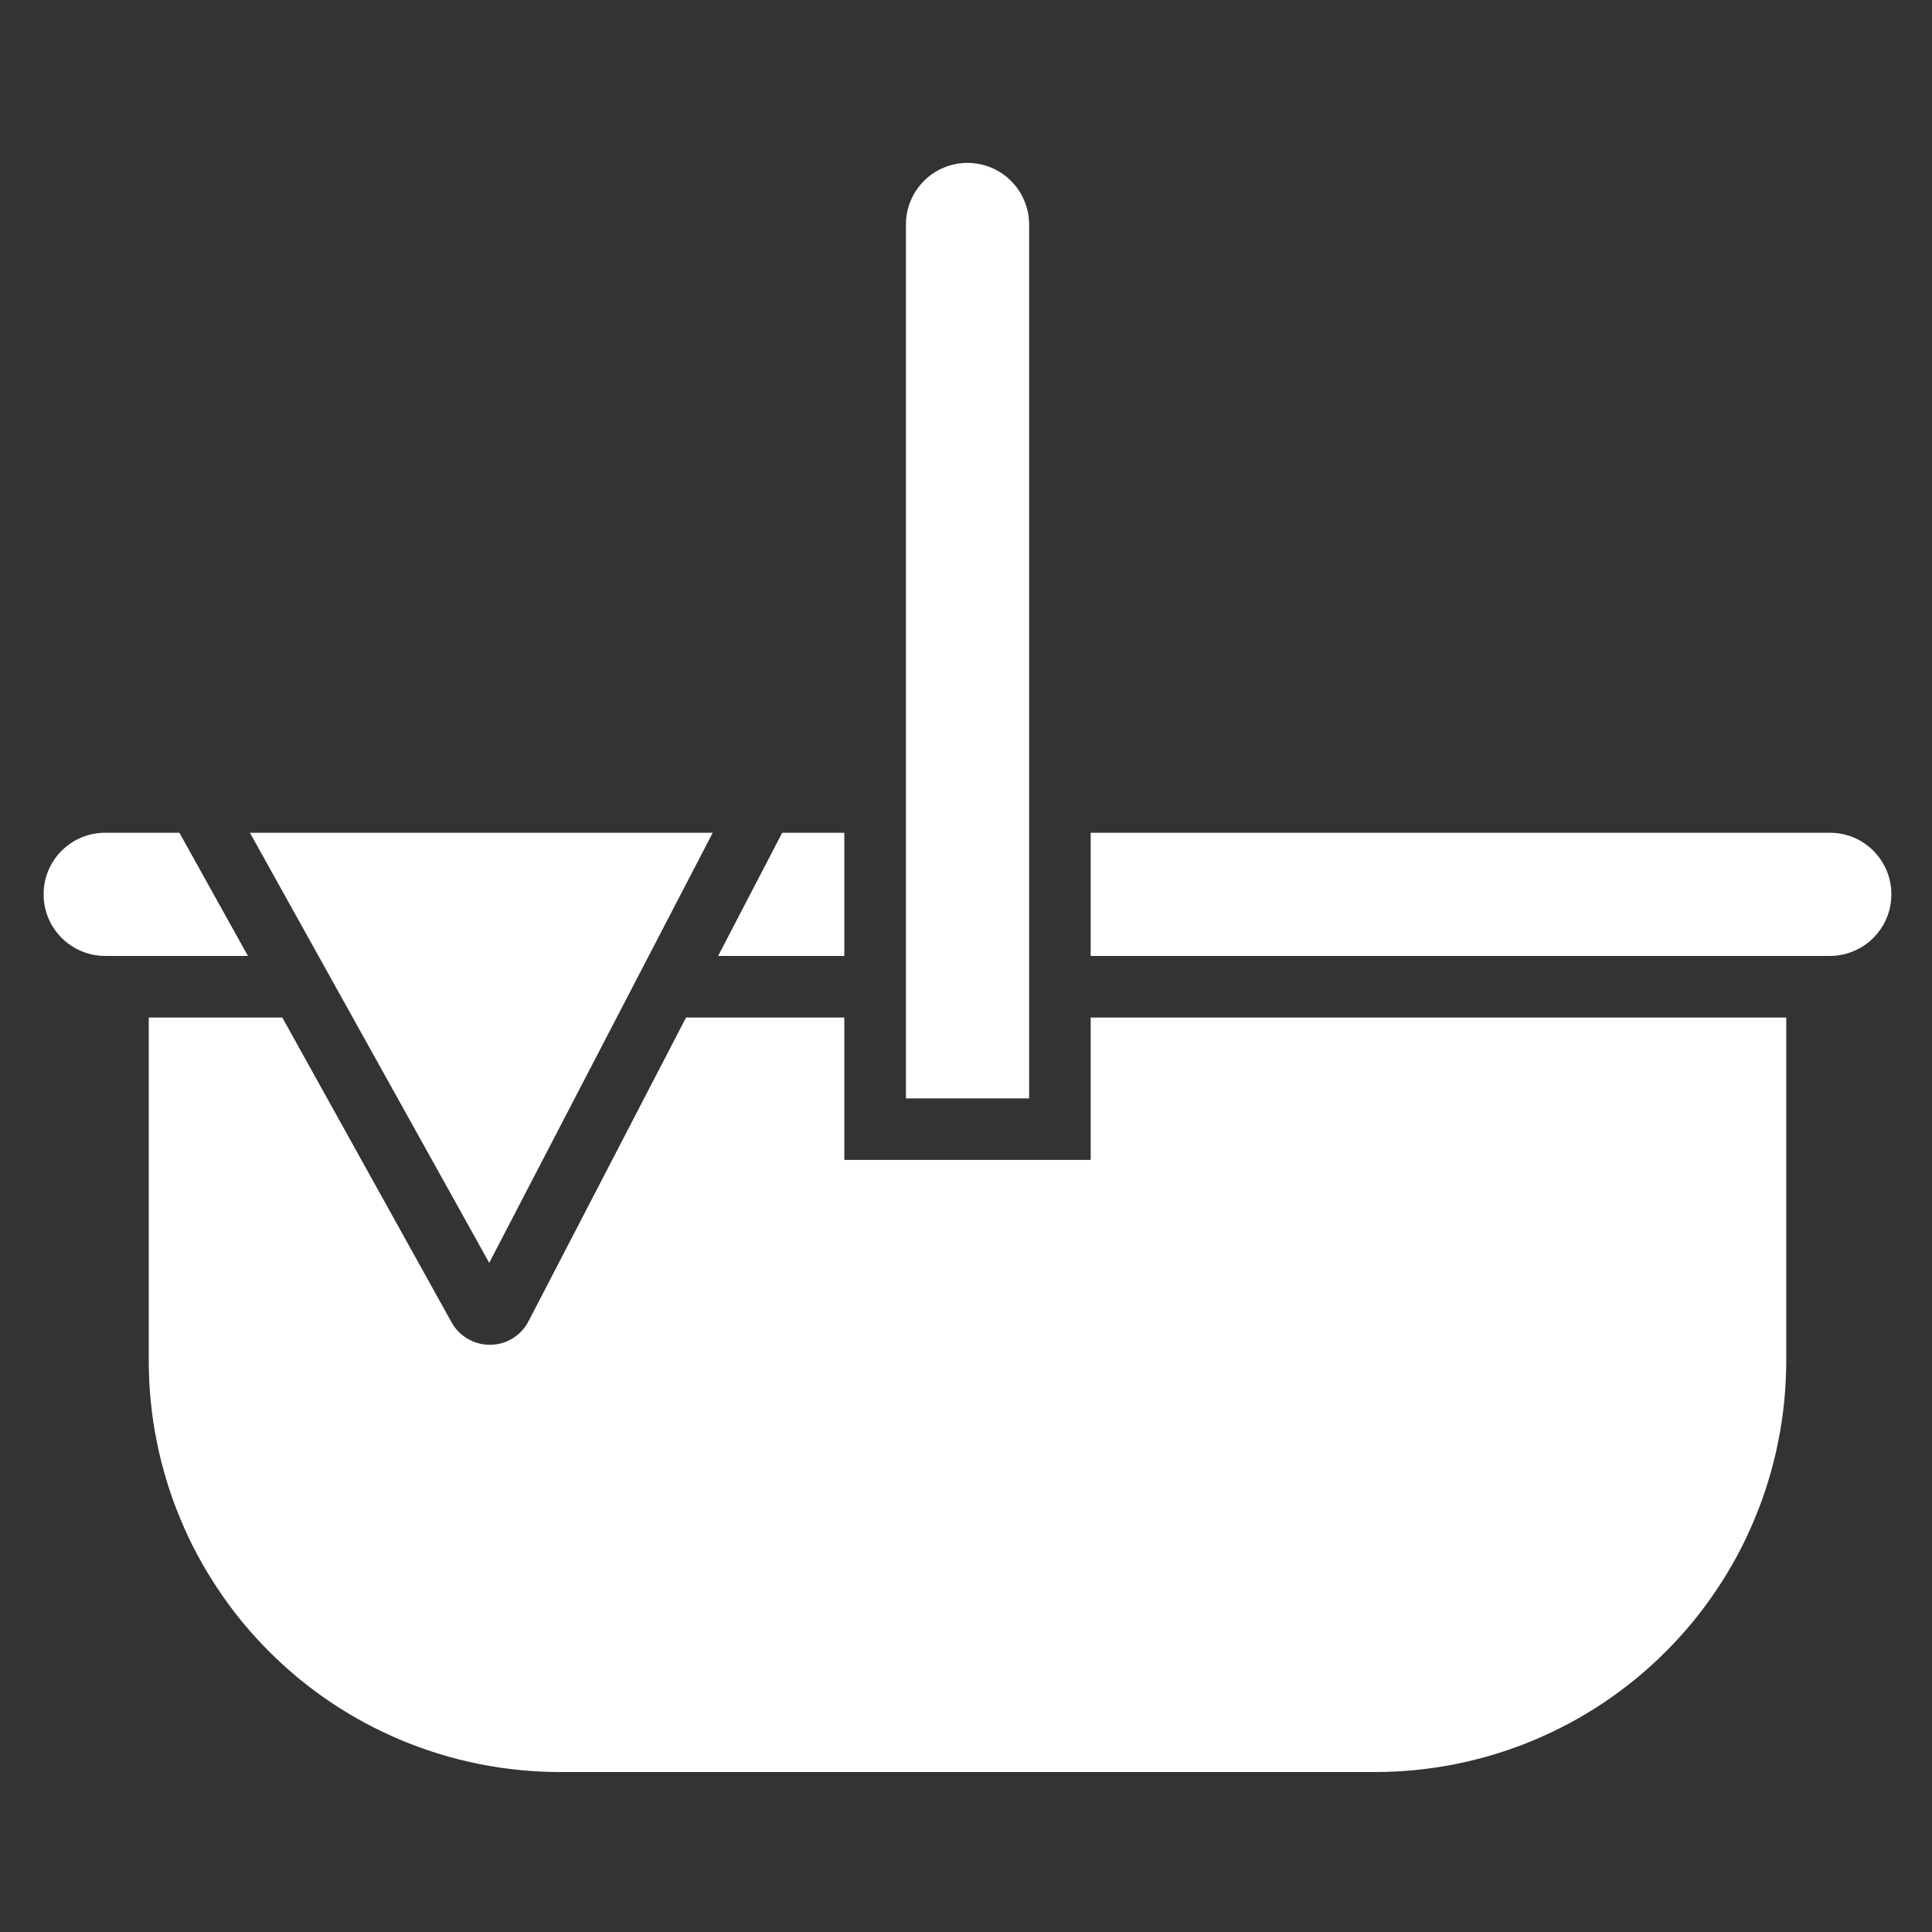
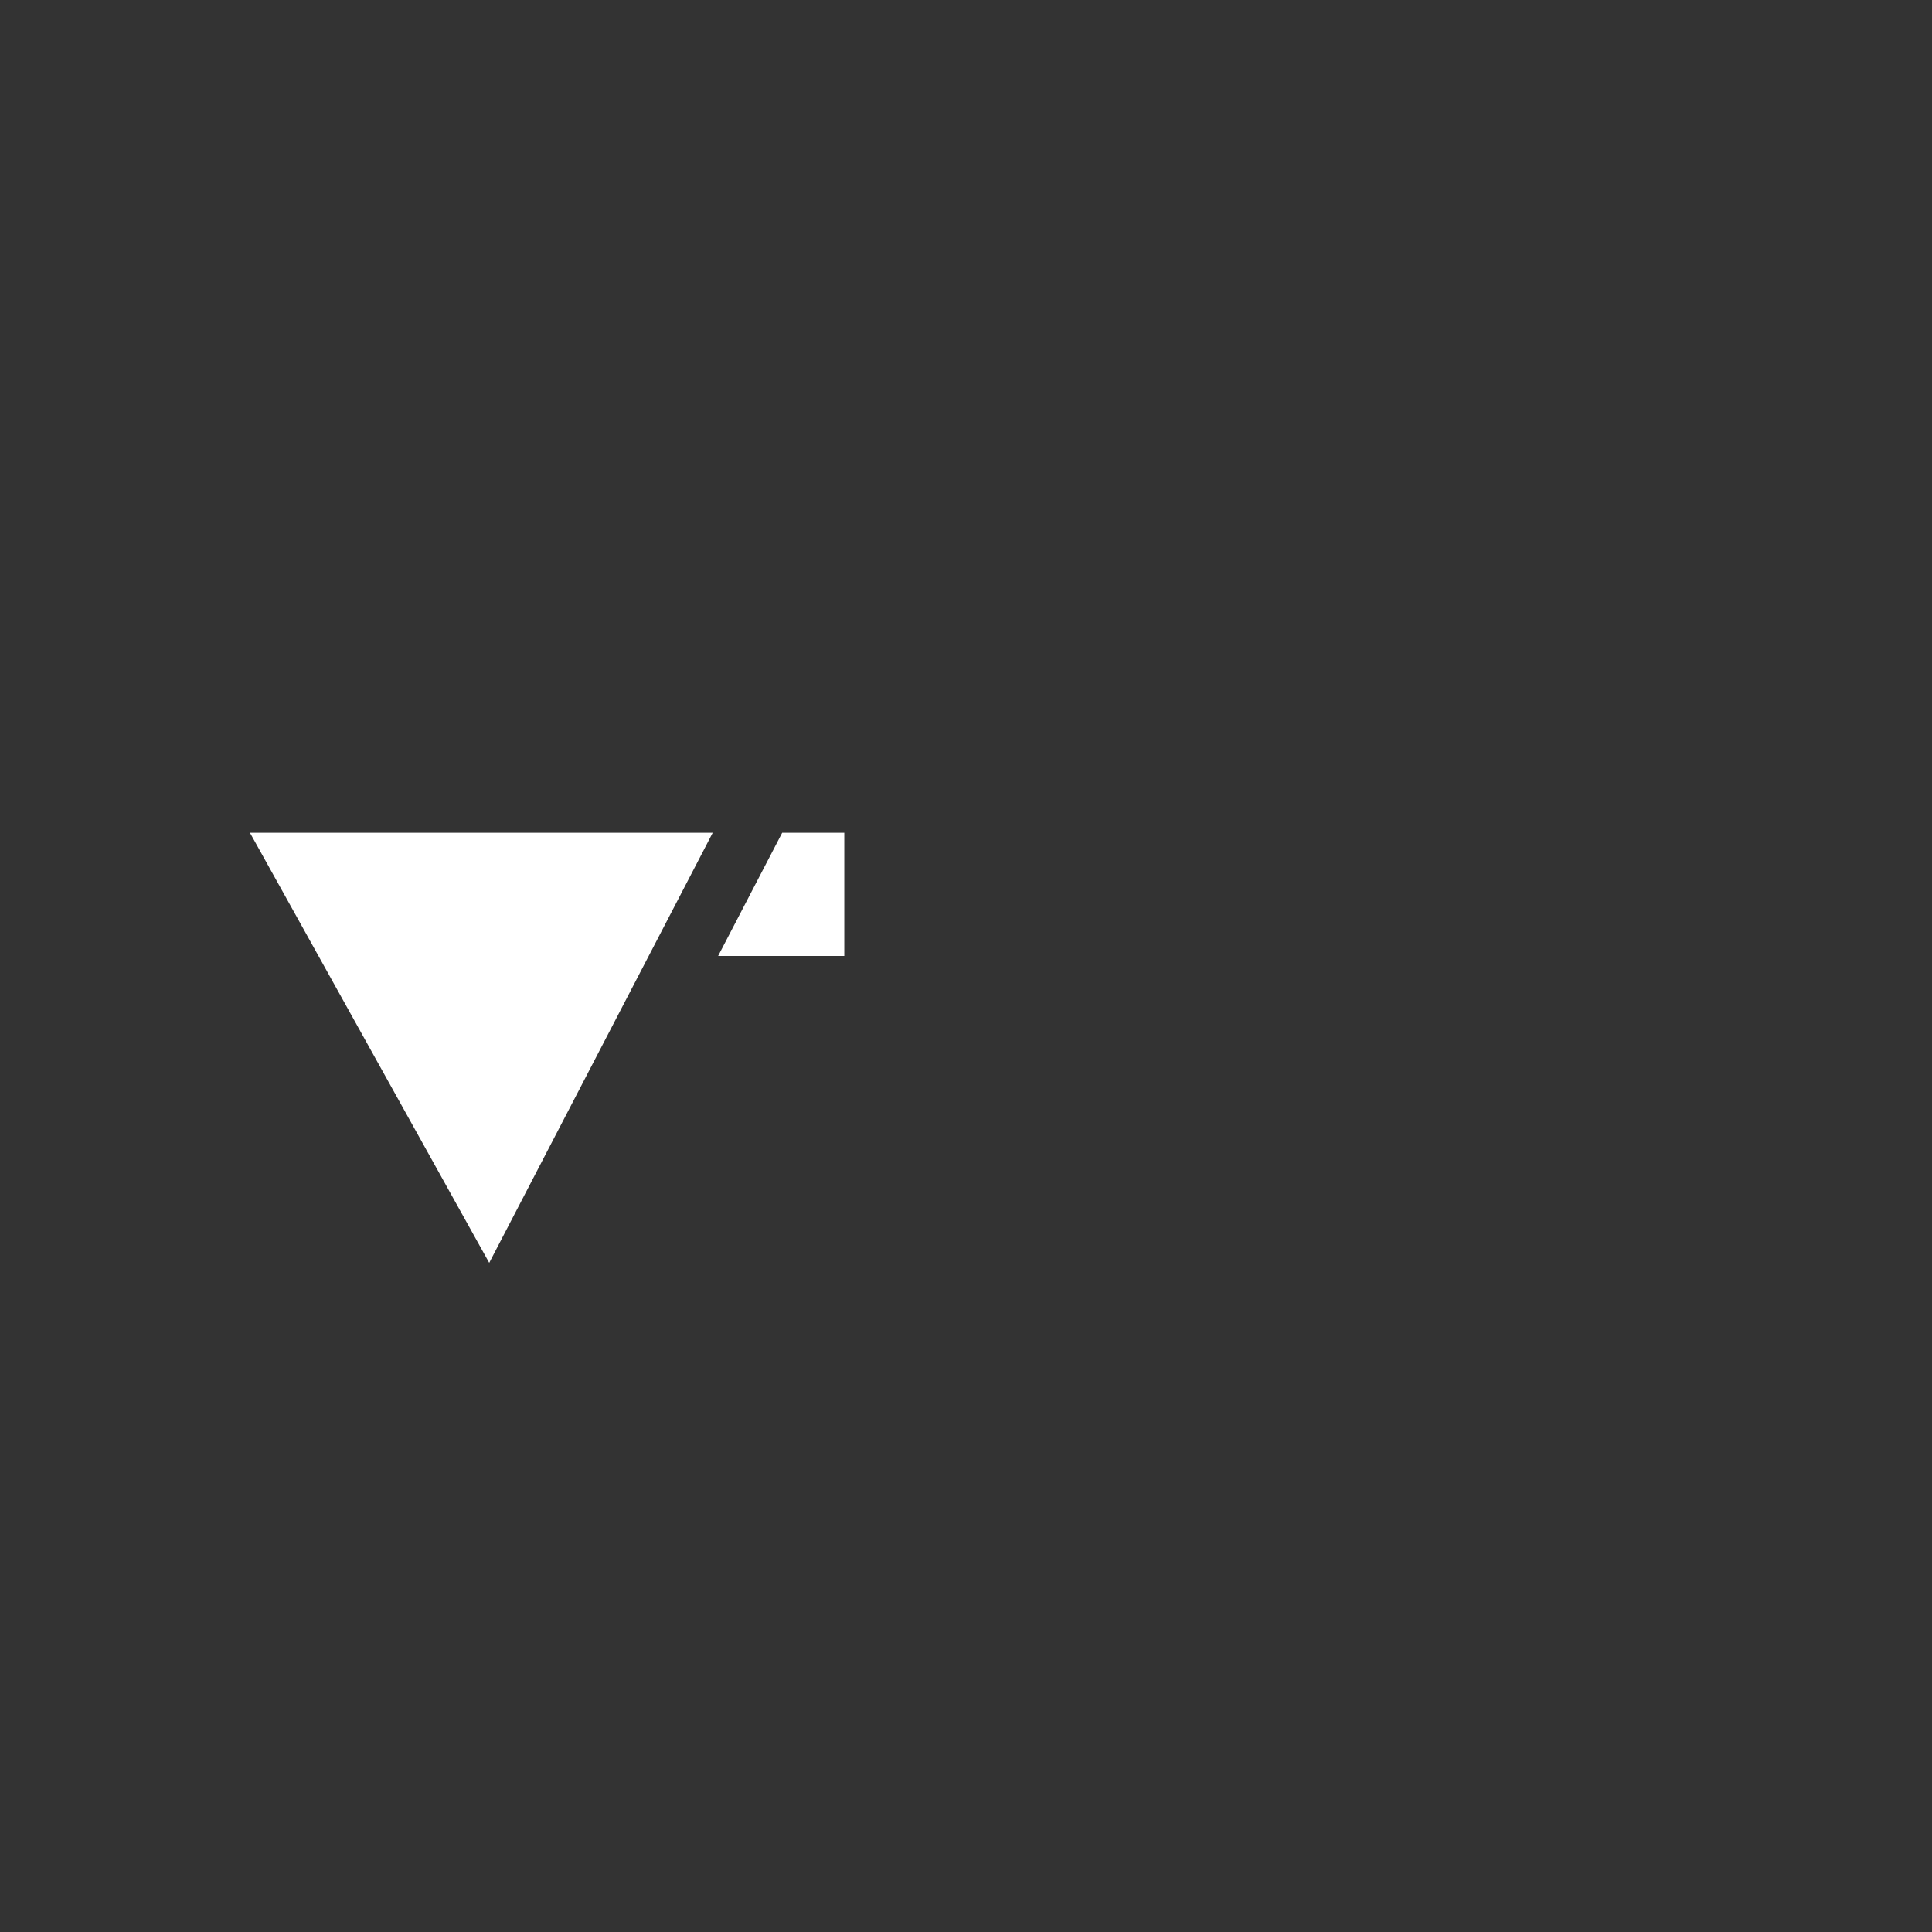
<svg xmlns="http://www.w3.org/2000/svg" width="128" zoomAndPan="magnify" viewBox="0 0 96 96" height="128" preserveAspectRatio="xMidYMid meet" version="1.0">
  <rect x="0" y="0" width="96" height="96" fill="#333333" stroke="none" />
  <defs>
    <clipPath id="a3c0c137b4">
-       <path d="M 7 50 L 89 50 L 89 88.191 L 7 88.191 Z M 7 50 " clip-rule="nonzero" />
-     </clipPath>
+       </clipPath>
  </defs>
-   <path fill="#ffffff" d="M 12.32 47.5 L 5.227 47.5 C 4.82 47.5 4.43 47.422 4.055 47.266 C 3.68 47.109 3.352 46.891 3.062 46.602 C 2.777 46.316 2.555 45.984 2.398 45.609 C 2.242 45.234 2.168 44.844 2.168 44.438 C 2.168 44.031 2.242 43.641 2.398 43.266 C 2.555 42.891 2.777 42.562 3.062 42.273 C 3.352 41.988 3.68 41.766 4.055 41.609 C 4.43 41.457 4.82 41.379 5.227 41.379 L 8.914 41.379 Z M 12.32 47.5 " fill-opacity="1" fill-rule="nonzero" />
  <path fill="#ffffff" d="M 41.953 41.379 L 41.953 47.5 L 35.684 47.5 L 38.867 41.379 Z M 41.953 41.379 " fill-opacity="1" fill-rule="nonzero" />
  <path fill="#ffffff" d="M 35.414 41.379 L 35.156 41.879 L 24.309 62.75 L 12.867 42.184 L 12.418 41.379 Z M 35.414 41.379 " fill-opacity="1" fill-rule="nonzero" />
-   <path fill="#ffffff" d="M 51.137 11.156 L 51.137 54.578 L 45.016 54.578 L 45.016 11.156 C 45.016 10.75 45.09 10.359 45.246 9.984 C 45.402 9.609 45.625 9.277 45.91 8.992 C 46.195 8.703 46.527 8.484 46.902 8.328 C 47.277 8.172 47.668 8.094 48.074 8.094 C 48.48 8.094 48.871 8.172 49.246 8.328 C 49.621 8.484 49.953 8.703 50.238 8.992 C 50.527 9.277 50.746 9.609 50.902 9.984 C 51.059 10.359 51.137 10.75 51.137 11.156 Z M 51.137 11.156 " fill-opacity="1" fill-rule="nonzero" />
-   <path fill="#ffffff" d="M 93.98 44.438 C 93.98 44.844 93.906 45.234 93.75 45.609 C 93.594 45.984 93.371 46.316 93.086 46.602 C 92.801 46.891 92.469 47.109 92.094 47.266 C 91.719 47.422 91.328 47.5 90.922 47.5 L 54.195 47.5 L 54.195 41.379 L 90.922 41.379 C 91.328 41.379 91.719 41.457 92.094 41.609 C 92.469 41.766 92.801 41.988 93.086 42.273 C 93.371 42.562 93.594 42.891 93.75 43.266 C 93.906 43.641 93.98 44.031 93.98 44.438 Z M 93.98 44.438 " fill-opacity="1" fill-rule="nonzero" />
  <g clip-path="url(#a3c0c137b4)">
-     <path fill="#ffffff" d="M 88.758 50.559 L 88.758 67.645 C 88.754 68.312 88.723 68.98 88.656 69.645 C 88.59 70.309 88.492 70.969 88.359 71.625 C 88.23 72.281 88.066 72.926 87.871 73.566 C 87.68 74.207 87.453 74.832 87.195 75.449 C 86.941 76.066 86.656 76.672 86.34 77.262 C 86.023 77.848 85.68 78.422 85.309 78.977 C 84.938 79.531 84.543 80.066 84.117 80.586 C 83.695 81.102 83.246 81.594 82.773 82.066 C 82.301 82.539 81.805 82.988 81.289 83.414 C 80.773 83.836 80.238 84.234 79.684 84.605 C 79.125 84.977 78.555 85.32 77.965 85.637 C 77.375 85.949 76.773 86.234 76.156 86.492 C 75.539 86.746 74.91 86.973 74.27 87.168 C 73.633 87.363 72.984 87.523 72.328 87.656 C 71.676 87.785 71.016 87.883 70.352 87.949 C 69.684 88.016 69.02 88.051 68.352 88.051 L 27.797 88.051 C 27.129 88.051 26.465 88.016 25.801 87.949 C 25.133 87.883 24.473 87.785 23.82 87.656 C 23.164 87.523 22.516 87.363 21.879 87.168 C 21.238 86.973 20.609 86.746 19.992 86.492 C 19.375 86.234 18.773 85.949 18.184 85.637 C 17.594 85.32 17.023 84.977 16.465 84.605 C 15.91 84.234 15.375 83.836 14.859 83.414 C 14.344 82.988 13.848 82.539 13.375 82.066 C 12.902 81.594 12.457 81.102 12.031 80.586 C 11.605 80.066 11.211 79.531 10.84 78.977 C 10.469 78.422 10.125 77.848 9.809 77.262 C 9.492 76.672 9.207 76.066 8.953 75.449 C 8.695 74.832 8.469 74.207 8.277 73.566 C 8.082 72.926 7.918 72.281 7.789 71.625 C 7.656 70.969 7.559 70.309 7.492 69.645 C 7.426 68.98 7.395 68.312 7.391 67.645 L 7.391 50.559 L 14.027 50.559 L 22.441 65.711 C 22.633 66.055 22.902 66.328 23.246 66.527 C 23.59 66.727 23.957 66.824 24.355 66.82 C 24.453 66.816 24.551 66.812 24.648 66.801 C 24.996 66.75 25.309 66.625 25.594 66.422 C 25.879 66.219 26.102 65.961 26.262 65.652 L 34.09 50.559 L 41.953 50.559 L 41.953 57.637 L 54.195 57.637 L 54.195 50.559 Z M 88.758 50.559 " fill-opacity="1" fill-rule="nonzero" />
-   </g>
+     </g>
</svg>